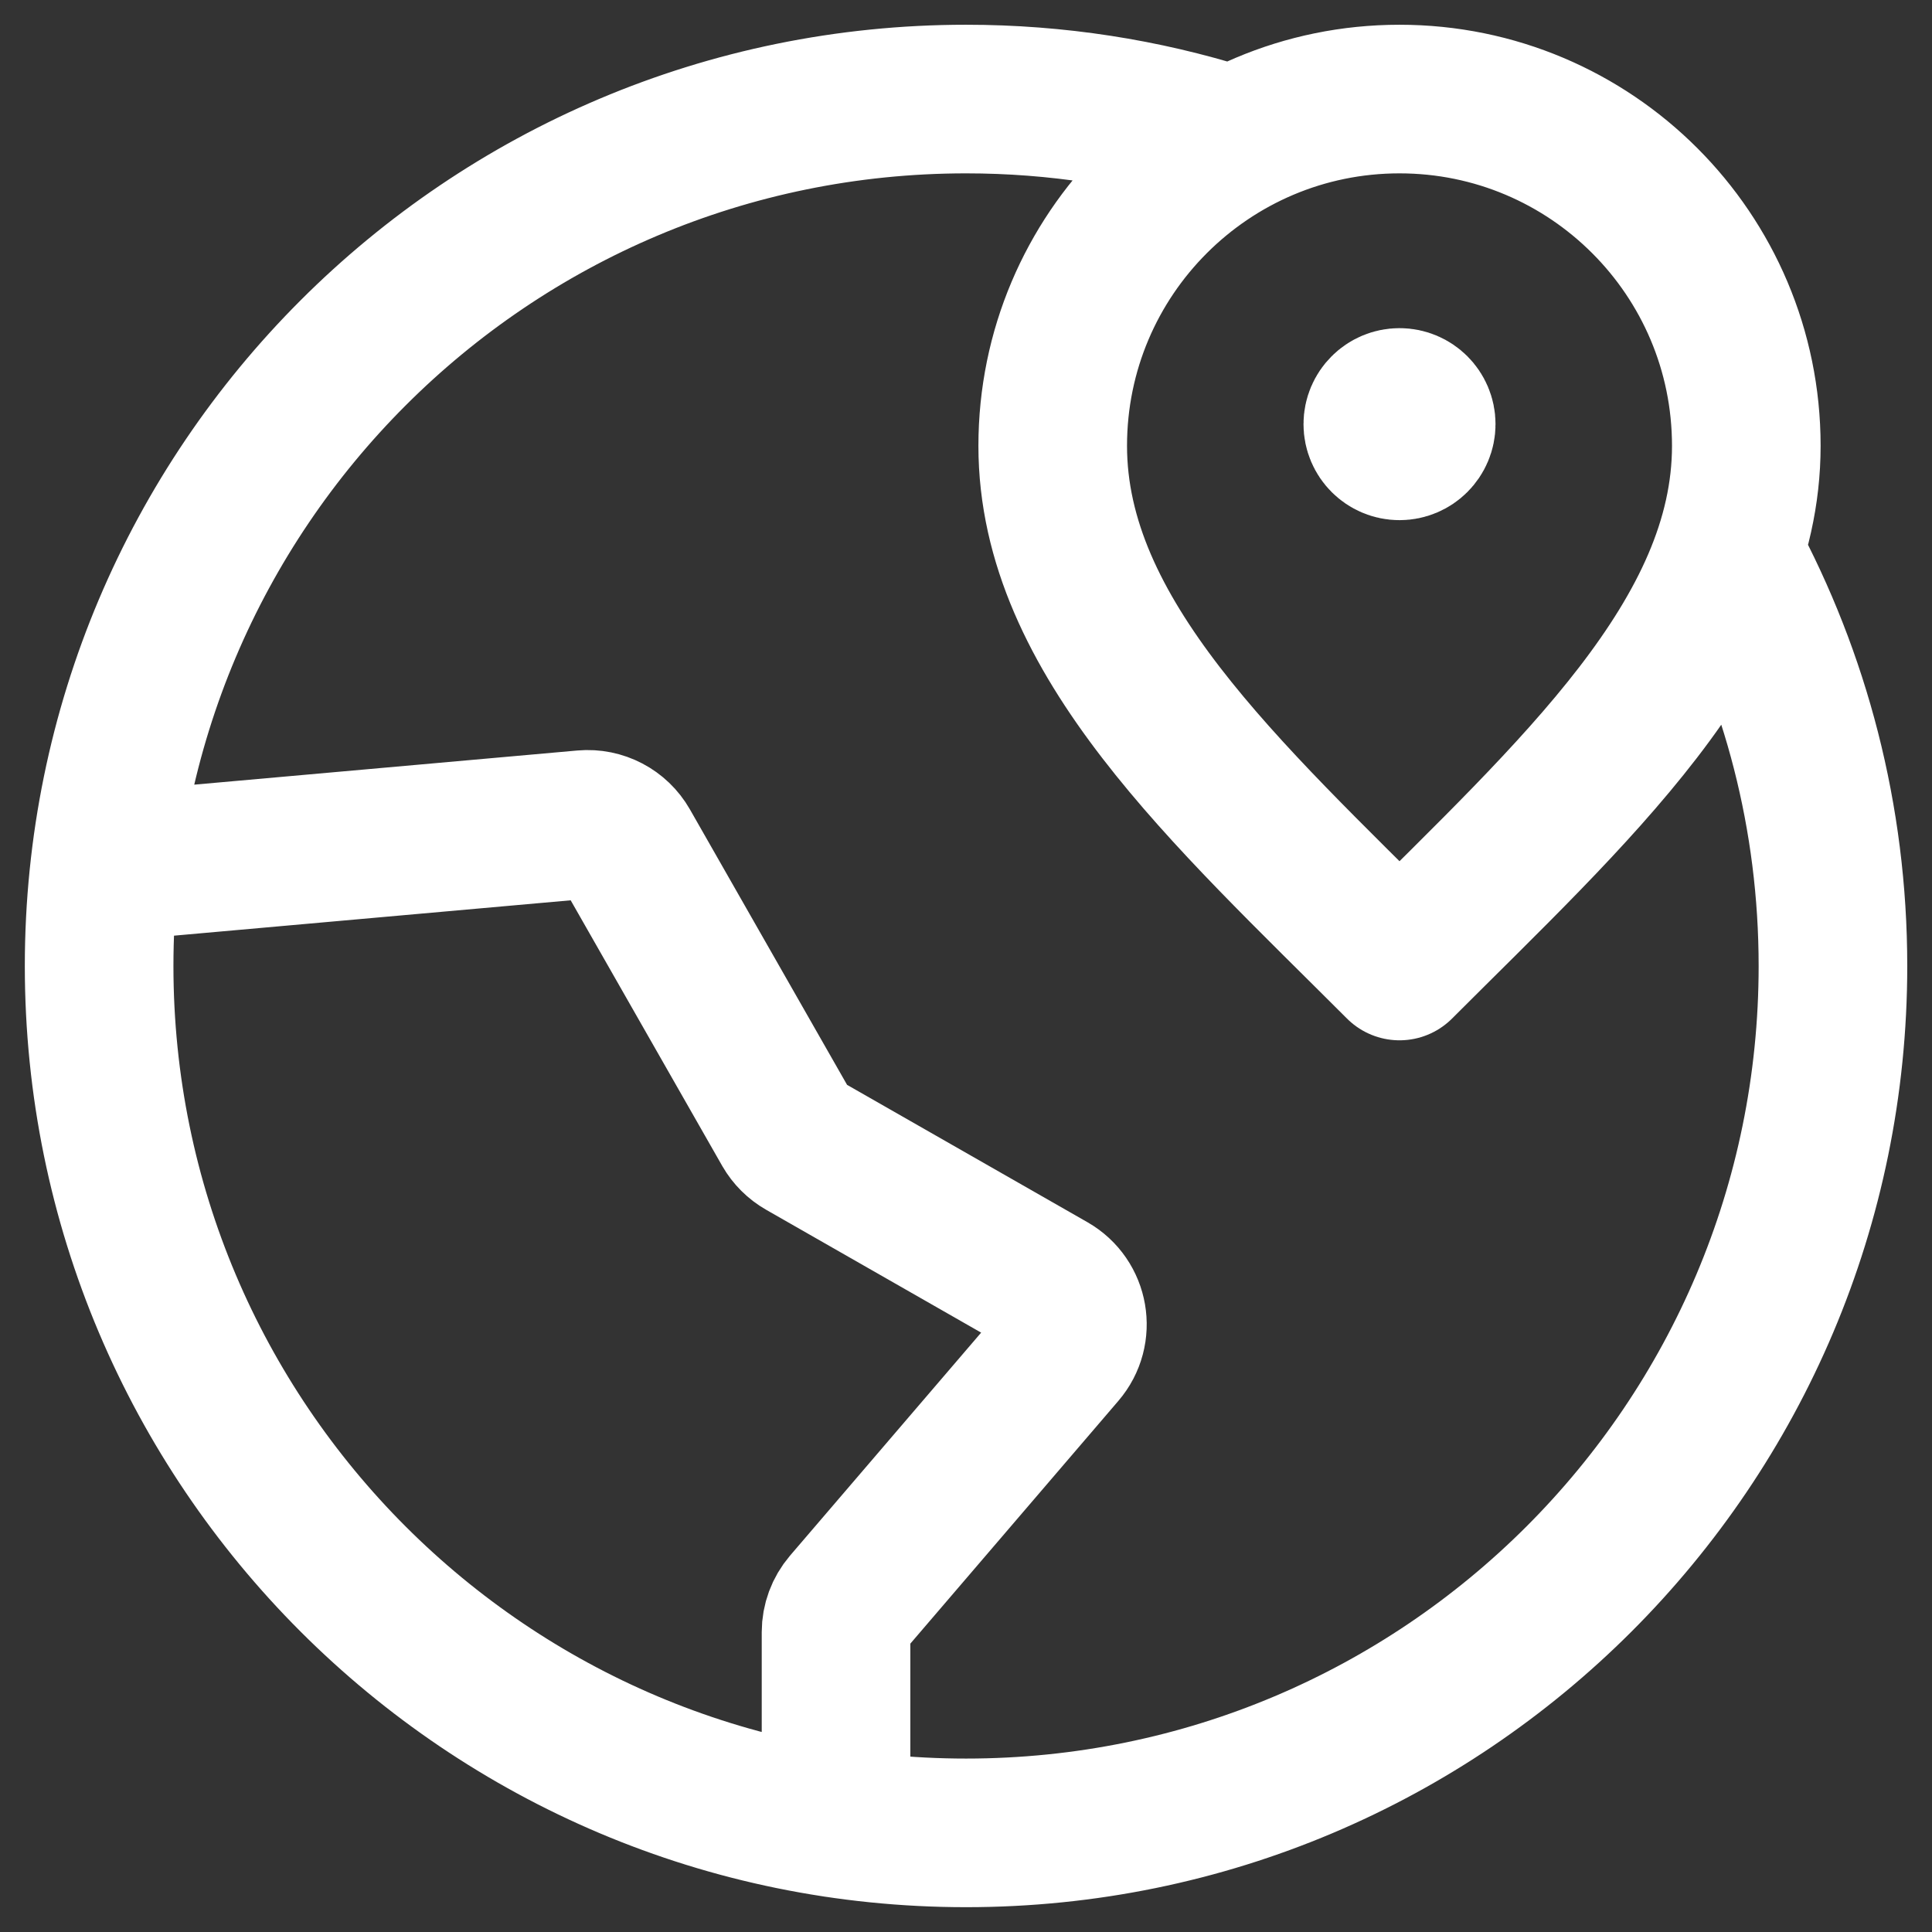
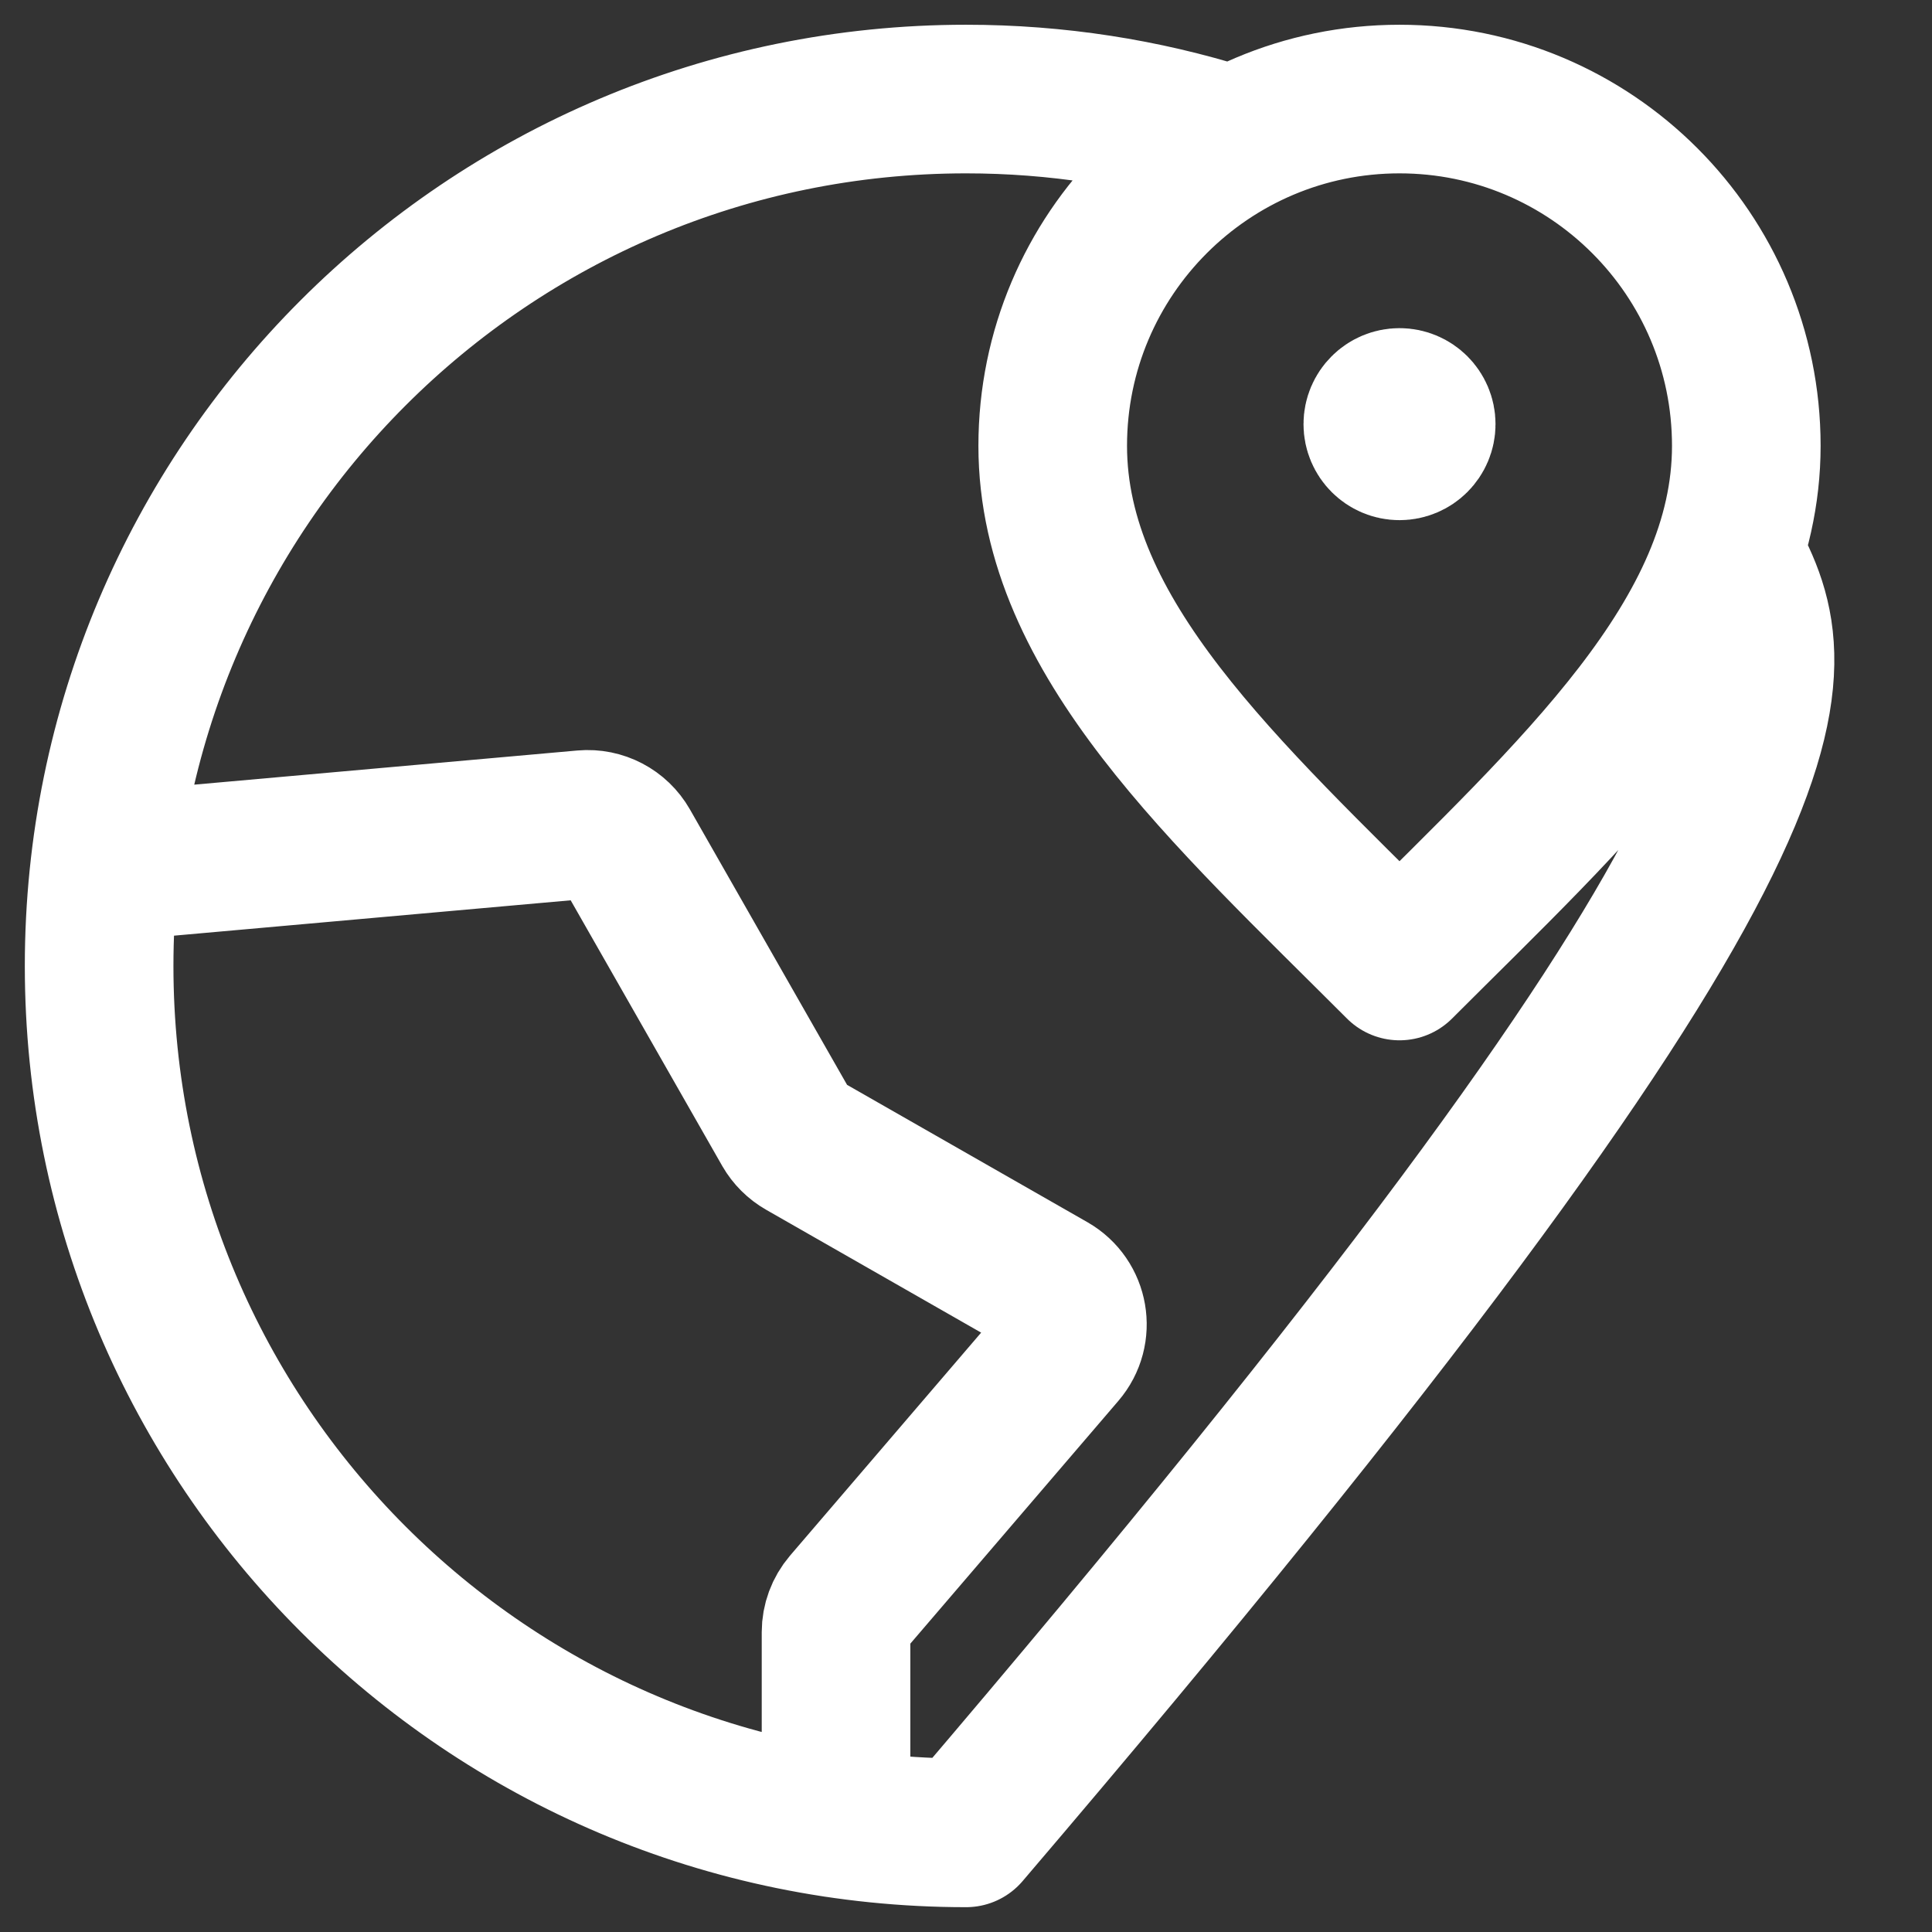
<svg xmlns="http://www.w3.org/2000/svg" width="26" height="26" viewBox="0 0 26 26" fill="none">
  <rect x="0" y="0" width="26" height="26" fill="#333333" stroke="none" />
-   <path d="M16.501 1.867C15.396 1.52 14.22 1.333 13.001 1.333C6.557 1.333 1.334 6.556 1.334 13C1.334 19.443 6.557 24.666 13.001 24.666C19.444 24.666 24.667 19.443 24.667 13C24.667 10.998 24.163 9.115 23.276 7.469M18.834 5.708H18.84M11.251 24.536L11.251 21.965C11.251 21.826 11.301 21.692 11.391 21.586L14.291 18.202C14.53 17.924 14.456 17.498 14.138 17.316L10.806 15.412C10.715 15.36 10.64 15.285 10.588 15.195L8.416 11.388C8.303 11.19 8.085 11.076 7.858 11.096L1.409 11.671M23.501 6C23.501 8.577 21.167 10.666 18.834 13C16.501 10.666 14.167 8.577 14.167 6C14.167 3.422 16.257 1.333 18.834 1.333C21.411 1.333 23.501 3.422 23.501 6ZM19.126 5.708C19.126 5.869 18.995 6 18.834 6C18.673 6 18.542 5.869 18.542 5.708C18.542 5.547 18.673 5.416 18.834 5.416C18.995 5.416 19.126 5.547 19.126 5.708Z" stroke="white" stroke-width="2" stroke-linecap="round" stroke-linejoin="round" />
+   <path d="M16.501 1.867C15.396 1.52 14.22 1.333 13.001 1.333C6.557 1.333 1.334 6.556 1.334 13C1.334 19.443 6.557 24.666 13.001 24.666C24.667 10.998 24.163 9.115 23.276 7.469M18.834 5.708H18.84M11.251 24.536L11.251 21.965C11.251 21.826 11.301 21.692 11.391 21.586L14.291 18.202C14.53 17.924 14.456 17.498 14.138 17.316L10.806 15.412C10.715 15.36 10.64 15.285 10.588 15.195L8.416 11.388C8.303 11.19 8.085 11.076 7.858 11.096L1.409 11.671M23.501 6C23.501 8.577 21.167 10.666 18.834 13C16.501 10.666 14.167 8.577 14.167 6C14.167 3.422 16.257 1.333 18.834 1.333C21.411 1.333 23.501 3.422 23.501 6ZM19.126 5.708C19.126 5.869 18.995 6 18.834 6C18.673 6 18.542 5.869 18.542 5.708C18.542 5.547 18.673 5.416 18.834 5.416C18.995 5.416 19.126 5.547 19.126 5.708Z" stroke="white" stroke-width="2" stroke-linecap="round" stroke-linejoin="round" />
</svg>